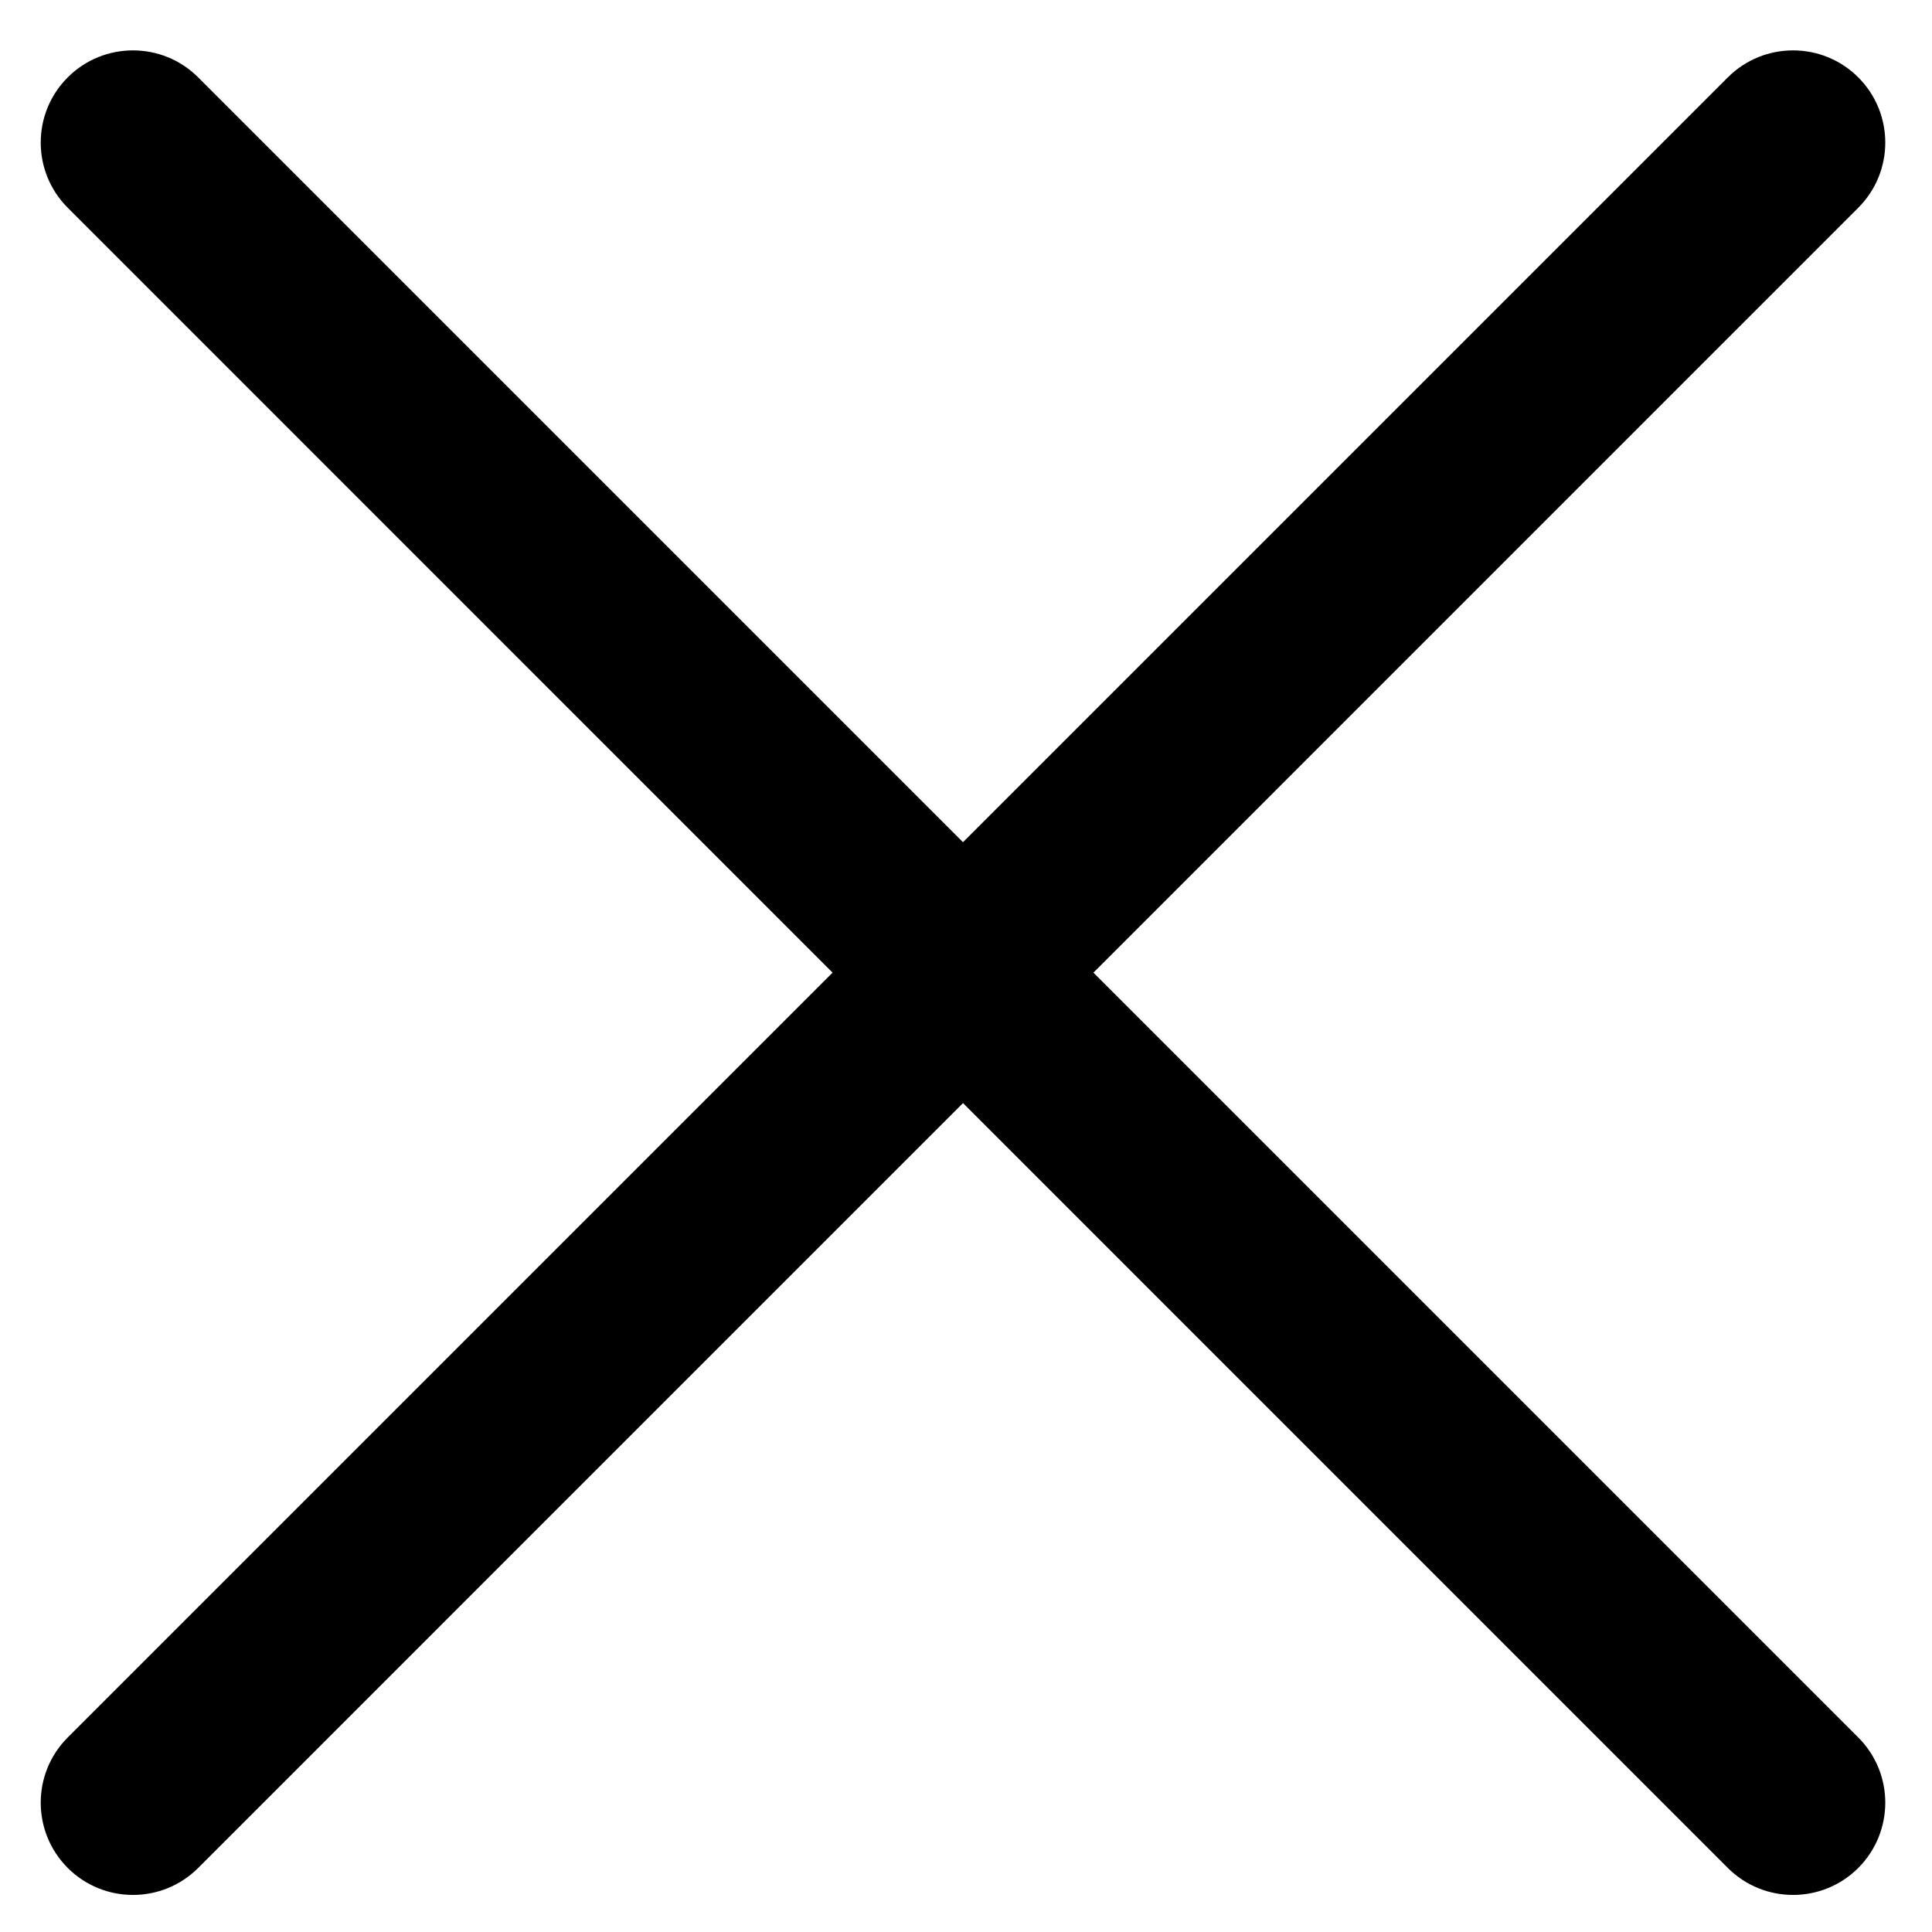
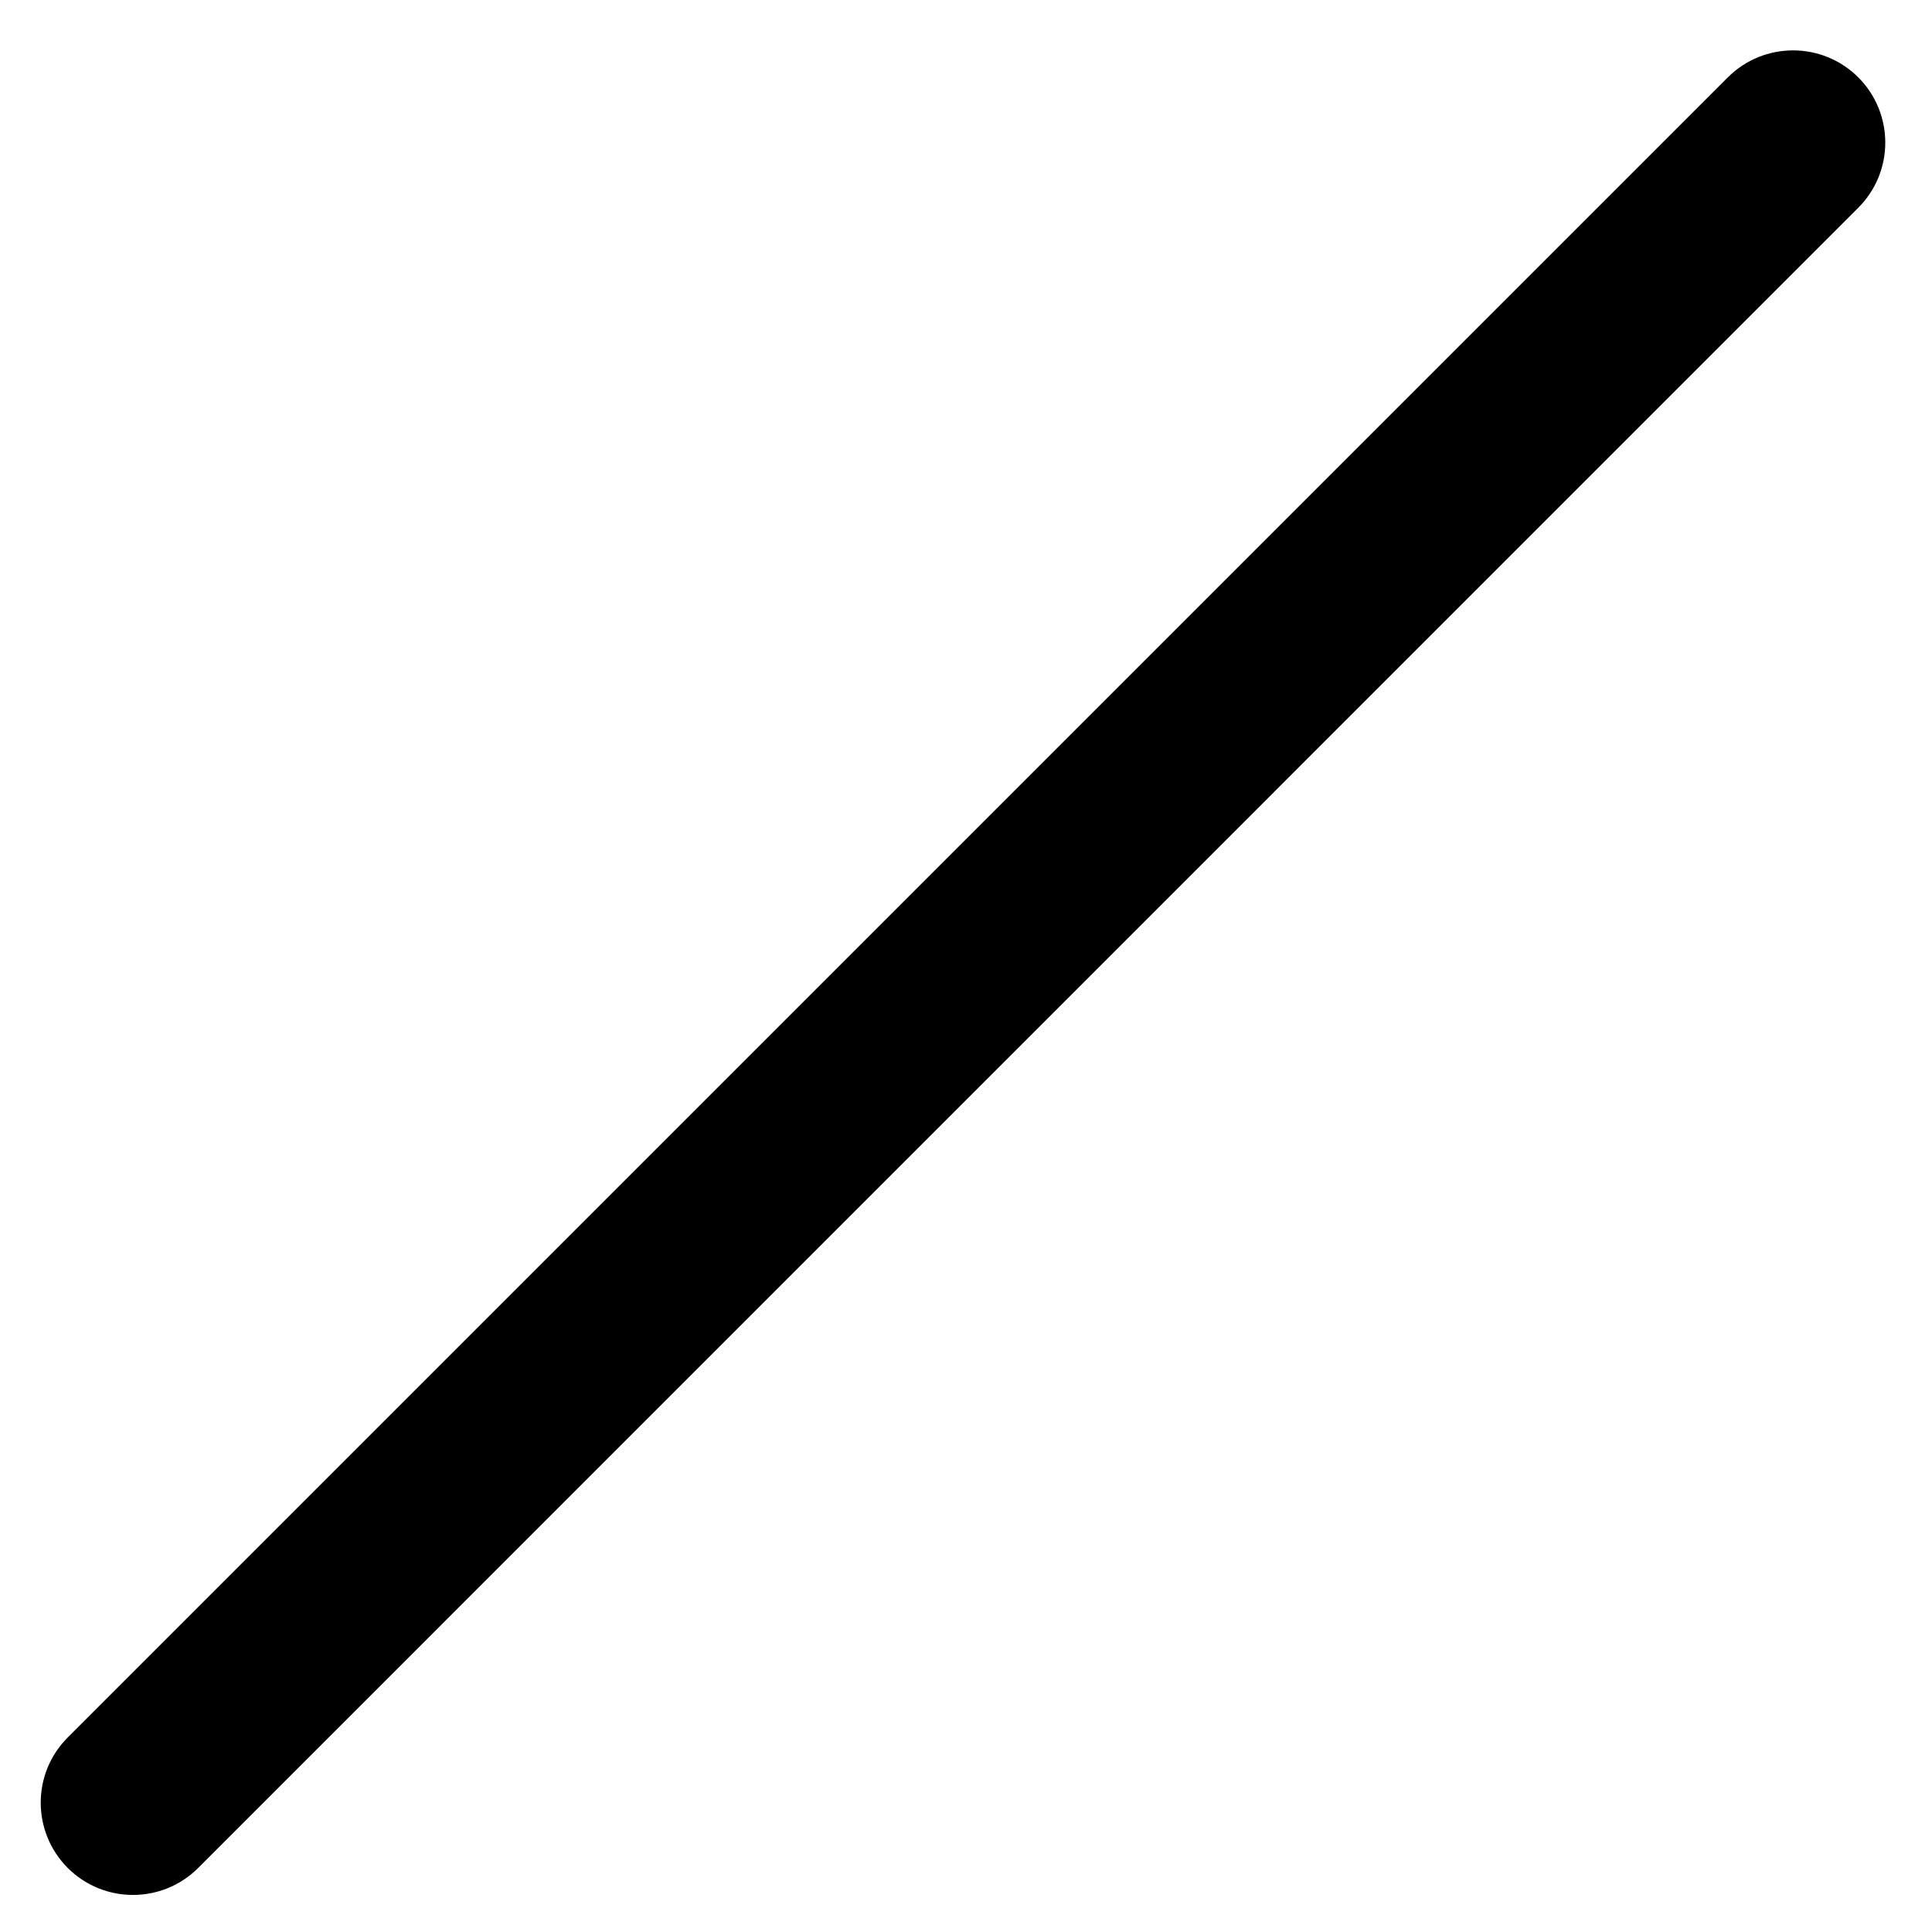
<svg xmlns="http://www.w3.org/2000/svg" width="19" height="19" viewBox="0 0 19 19" fill="none">
  <path fill-rule="evenodd" clip-rule="evenodd" d="M18.275 0.761C18.629 1.115 18.629 1.689 18.275 2.043L1.949 18.37C1.595 18.724 1.02 18.724 0.666 18.37C0.312 18.015 0.312 17.441 0.666 17.087L16.992 0.761C17.346 0.407 17.921 0.407 18.275 0.761Z" fill="black" />
-   <path fill-rule="evenodd" clip-rule="evenodd" d="M0.666 0.761C1.02 0.407 1.595 0.407 1.949 0.761L18.275 17.087C18.629 17.441 18.629 18.015 18.275 18.37C17.921 18.724 17.346 18.724 16.992 18.37L0.666 2.043C0.312 1.689 0.312 1.115 0.666 0.761Z" fill="black" />
</svg>